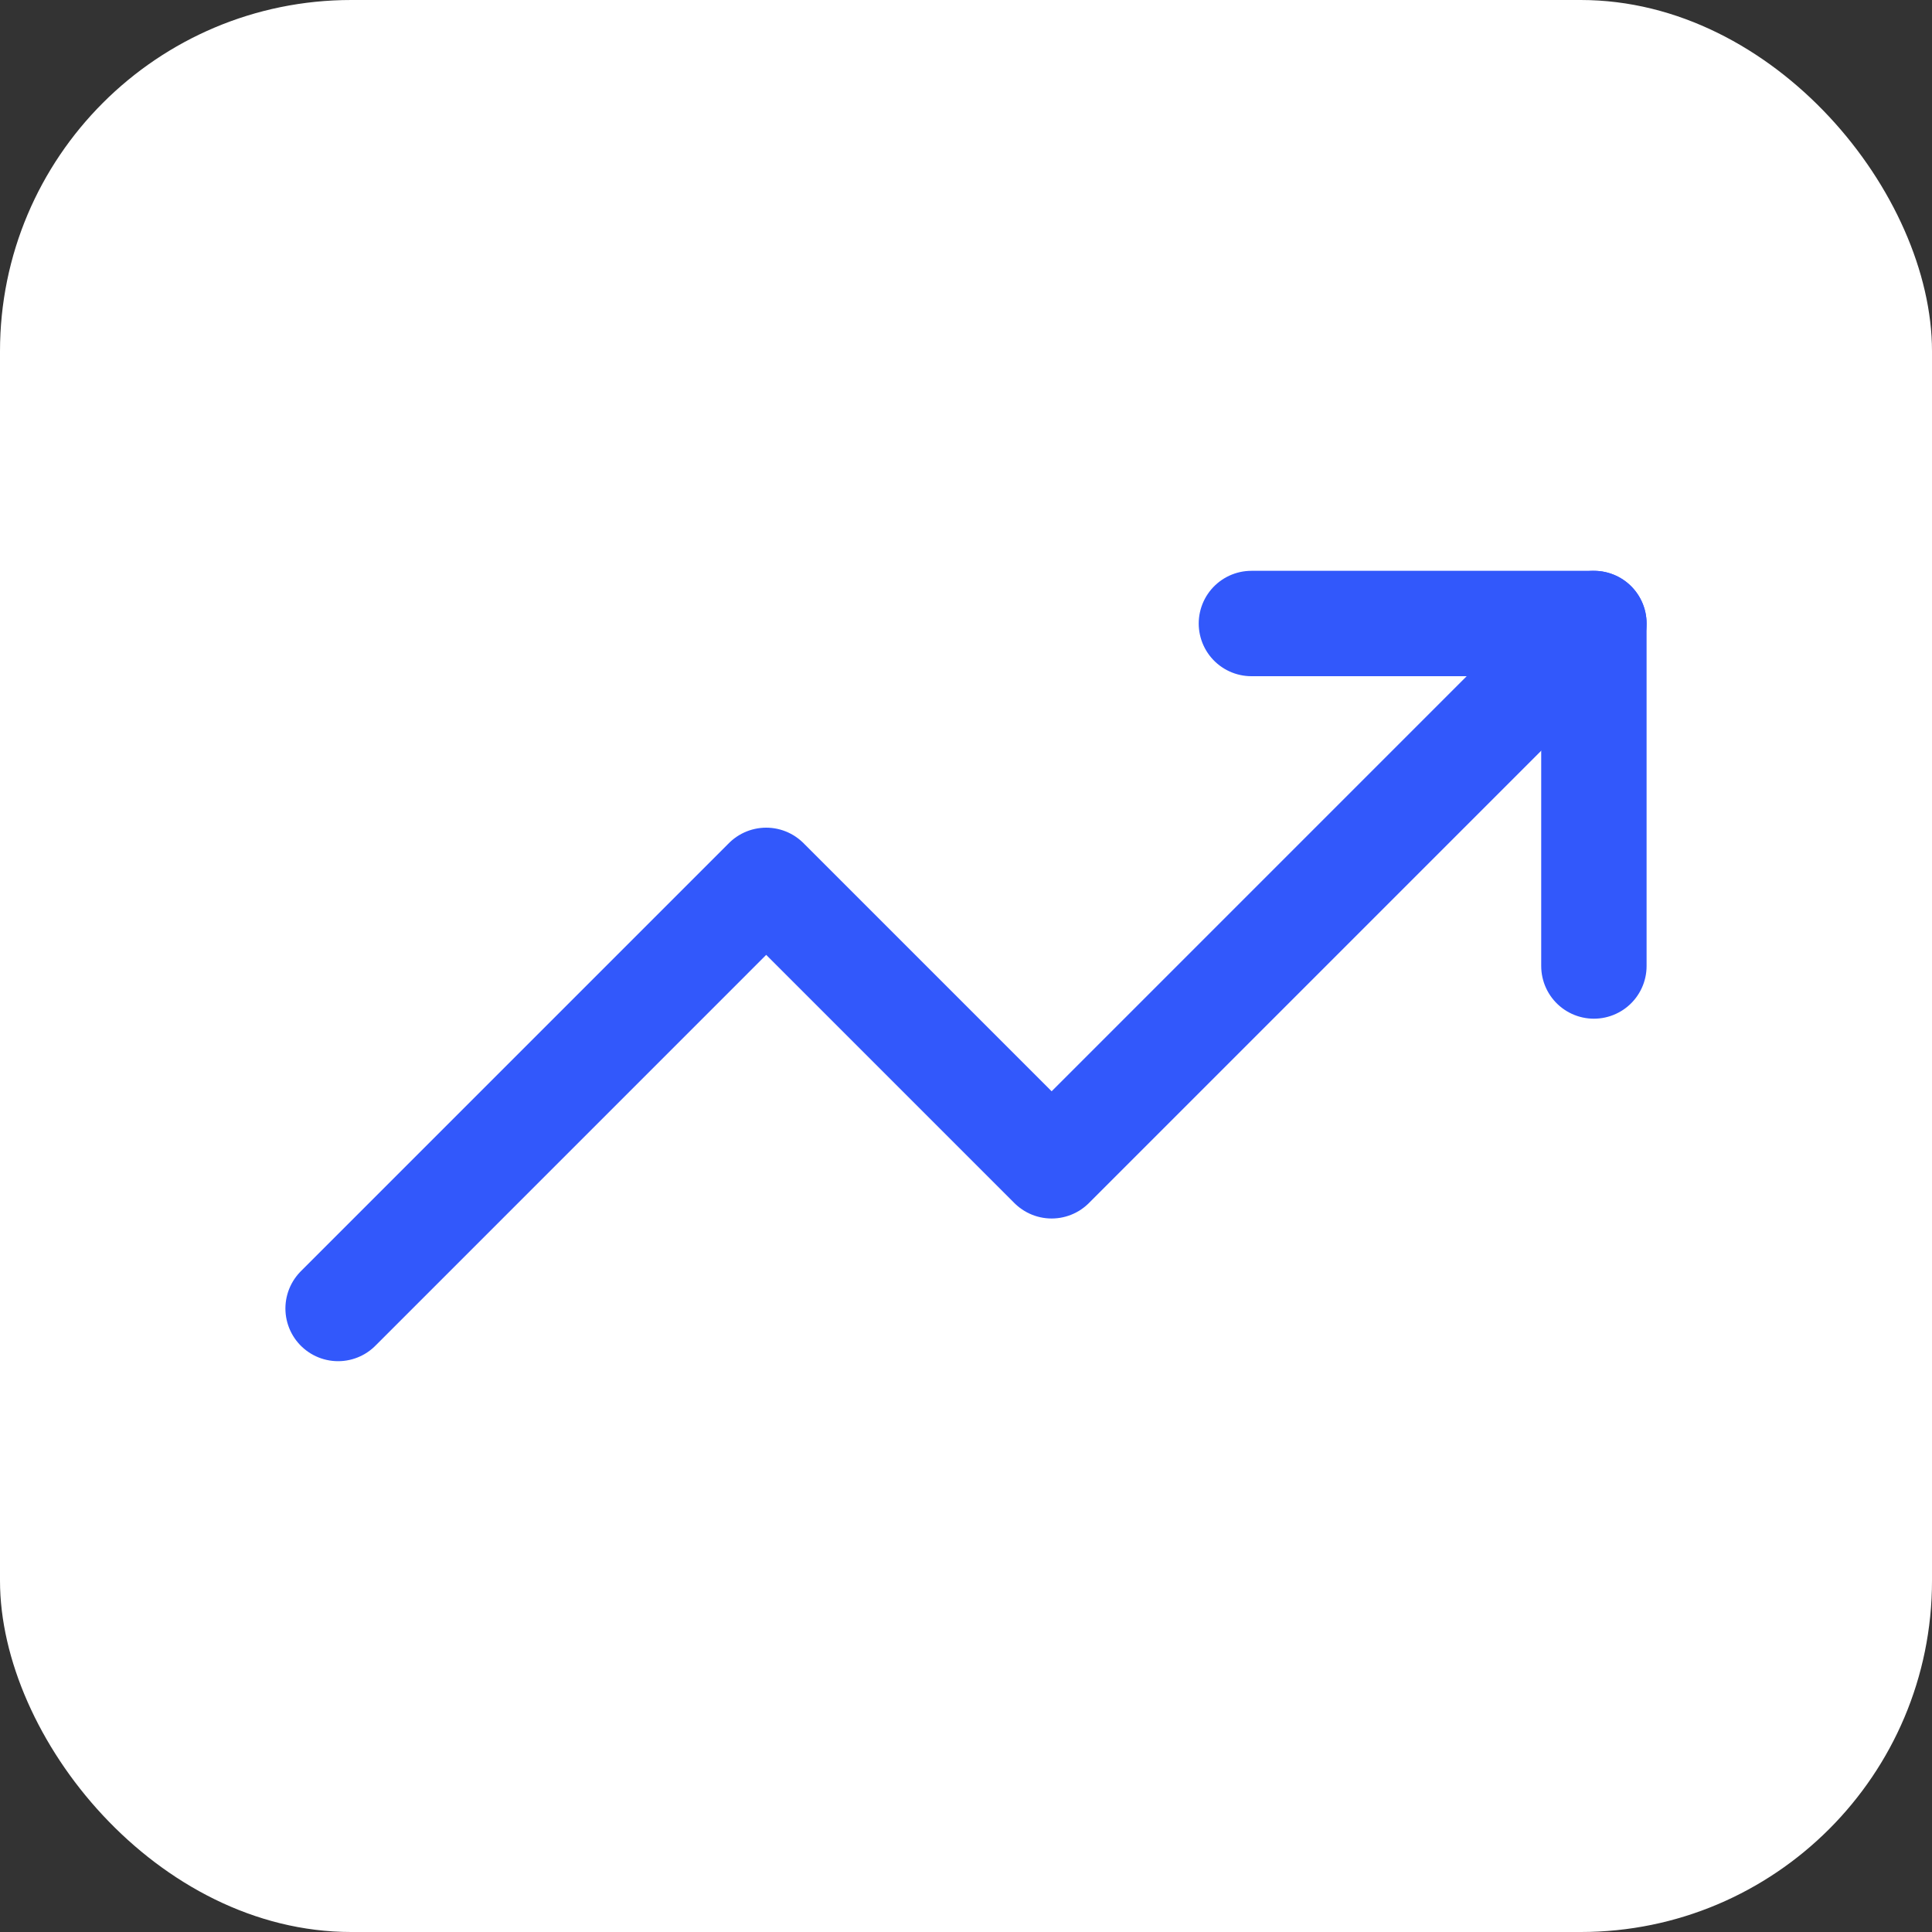
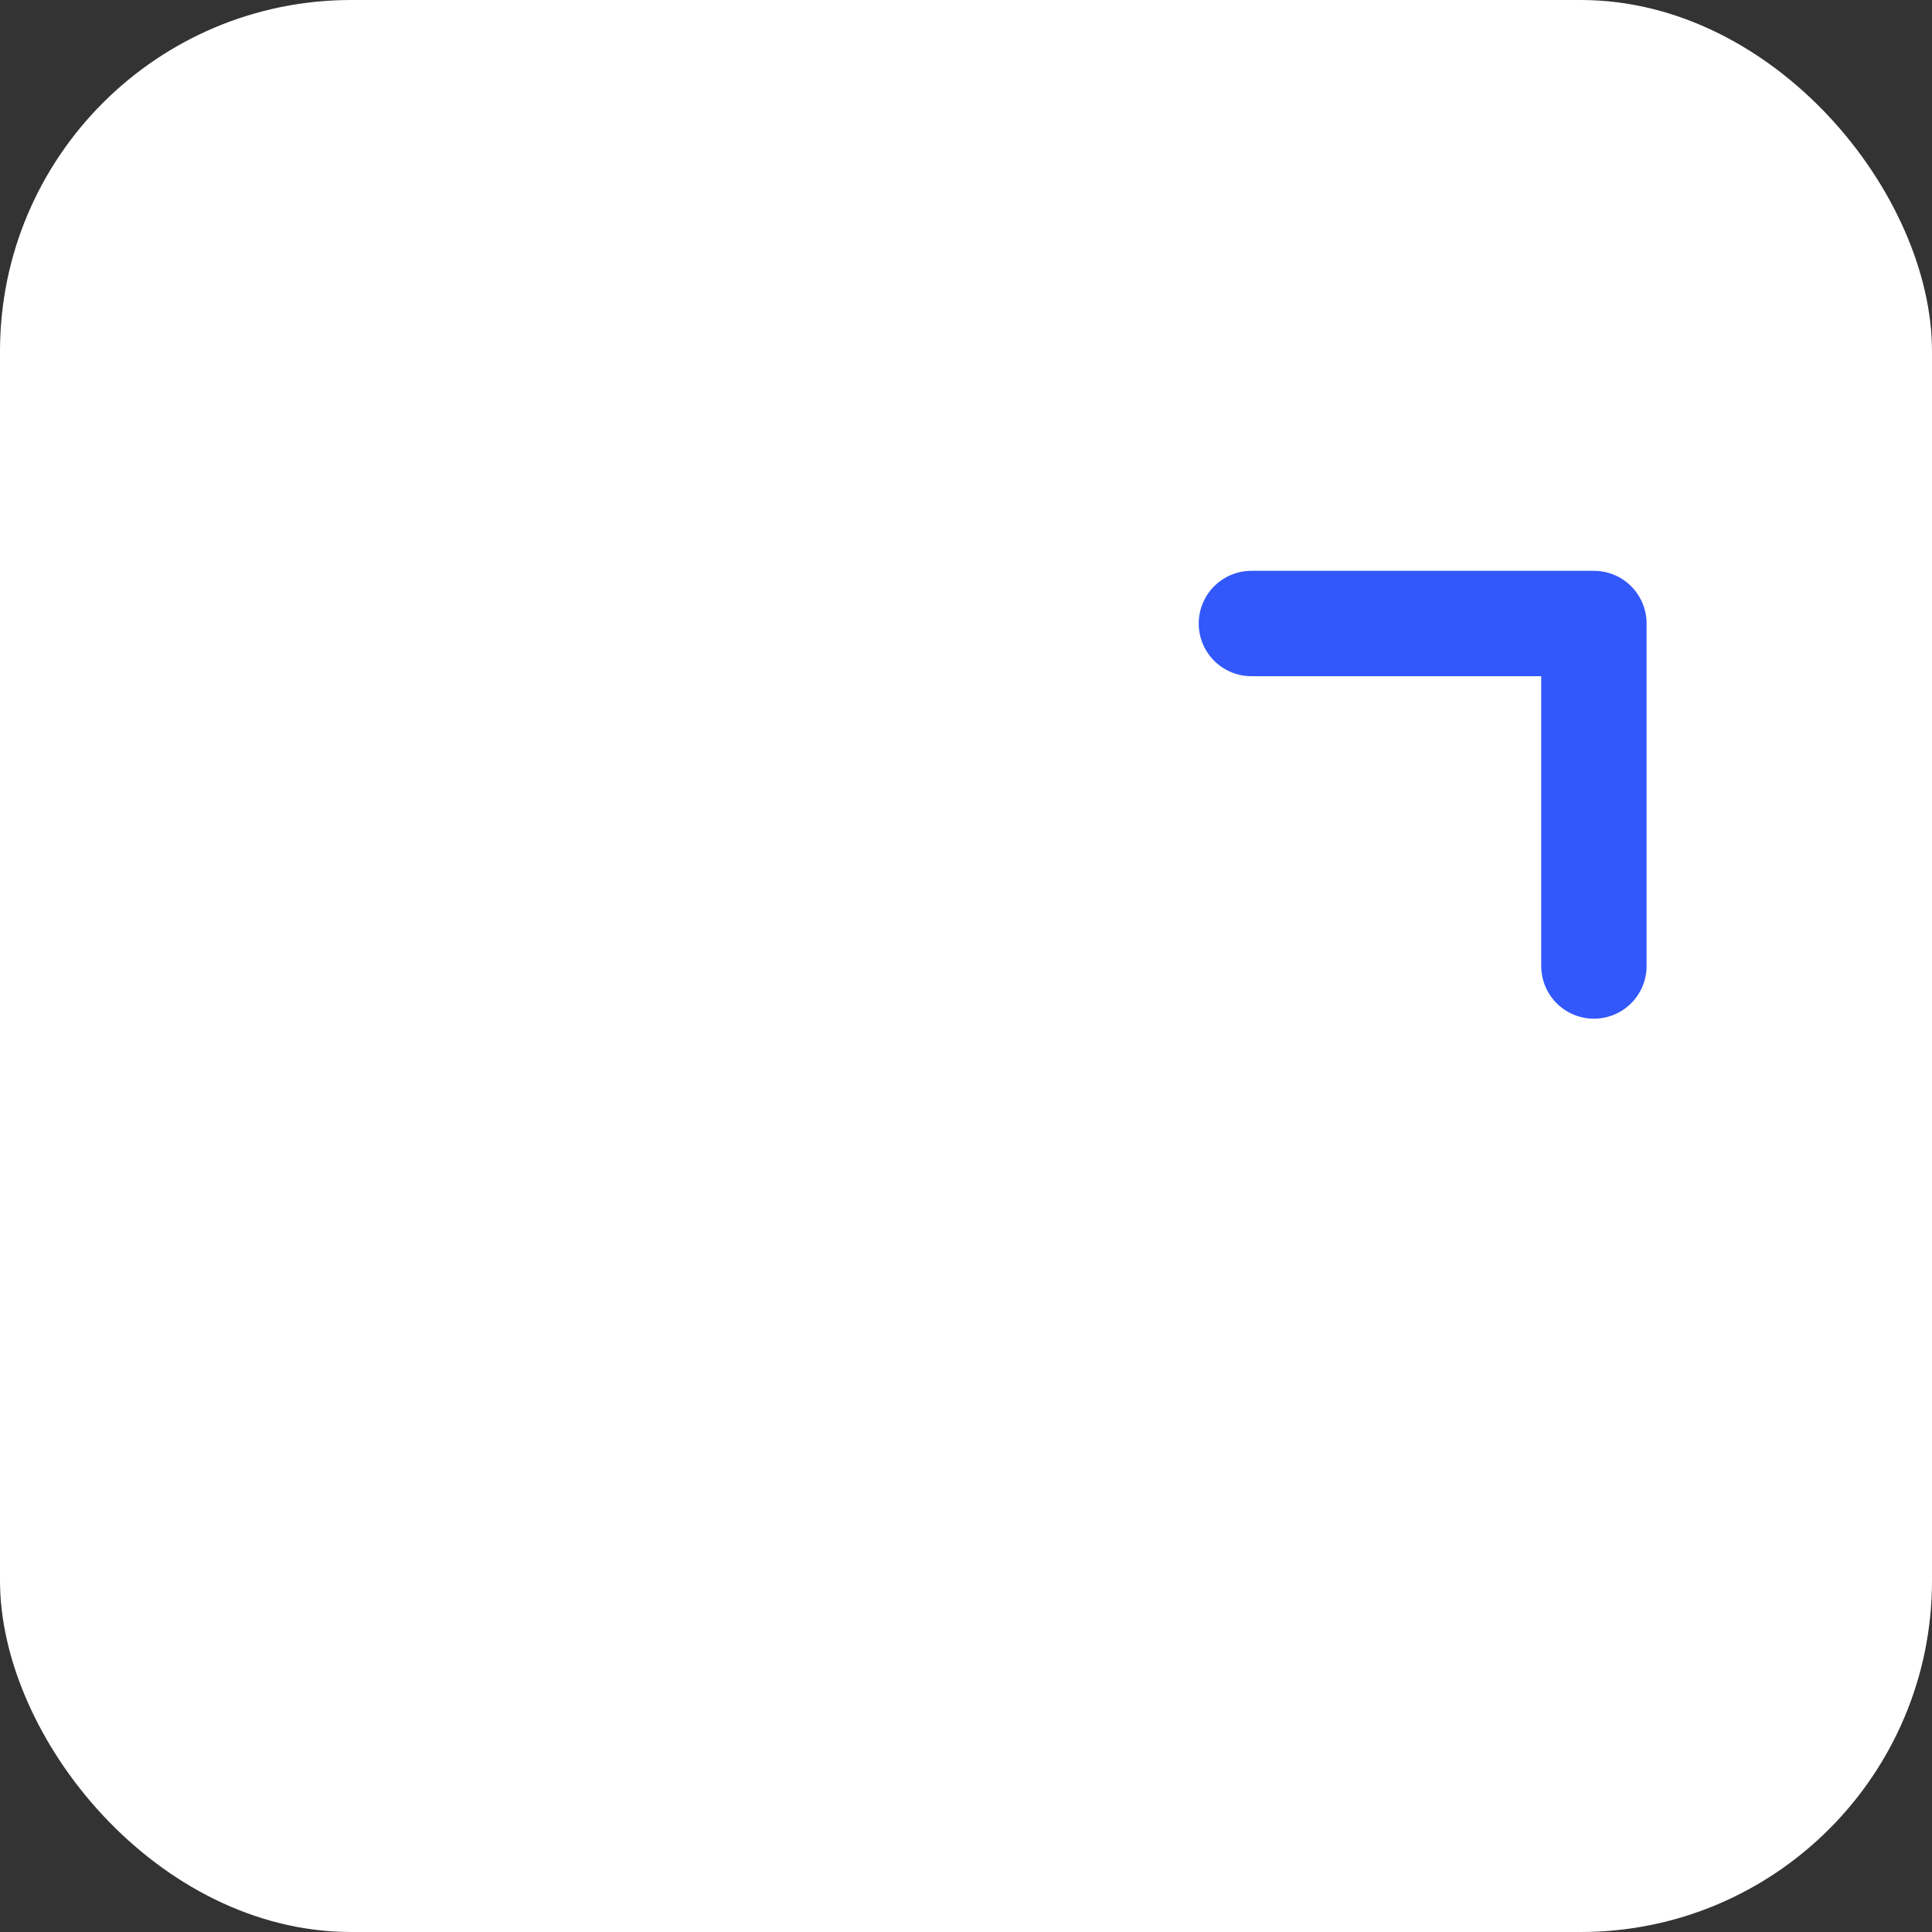
<svg xmlns="http://www.w3.org/2000/svg" width="55" height="55" viewBox="0 0 55 55" fill="none">
  <rect x="0" y="0" width="55" height="55" fill="#333333" stroke="none" />
  <rect width="55" height="55" rx="10" fill="white" />
-   <path d="M45.375 17.75L29.938 33.188L21.812 25.062L9.625 37.25" stroke="#3258FB" stroke-width="3" stroke-linecap="round" stroke-linejoin="round" />
  <path d="M35.625 17.75H45.375V27.5" stroke="#3258FB" stroke-width="3" stroke-linecap="round" stroke-linejoin="round" />
</svg>